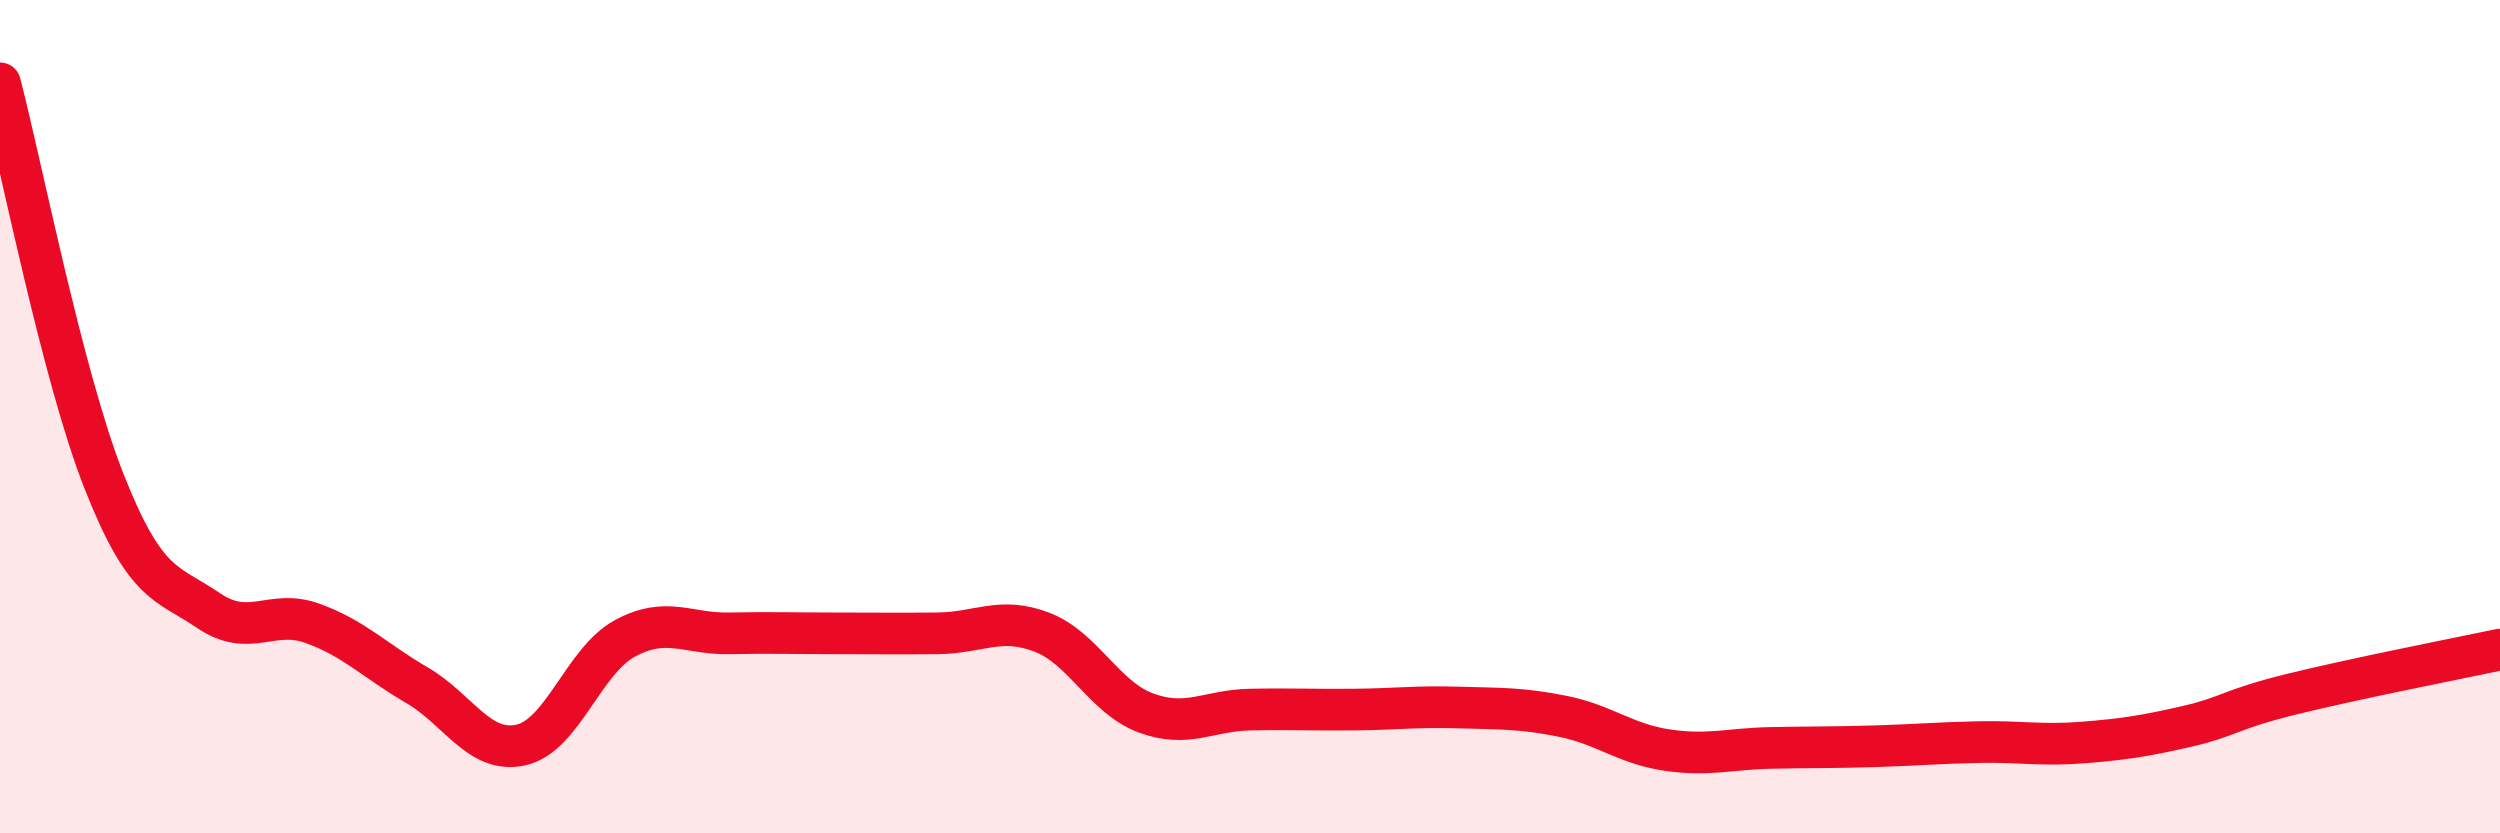
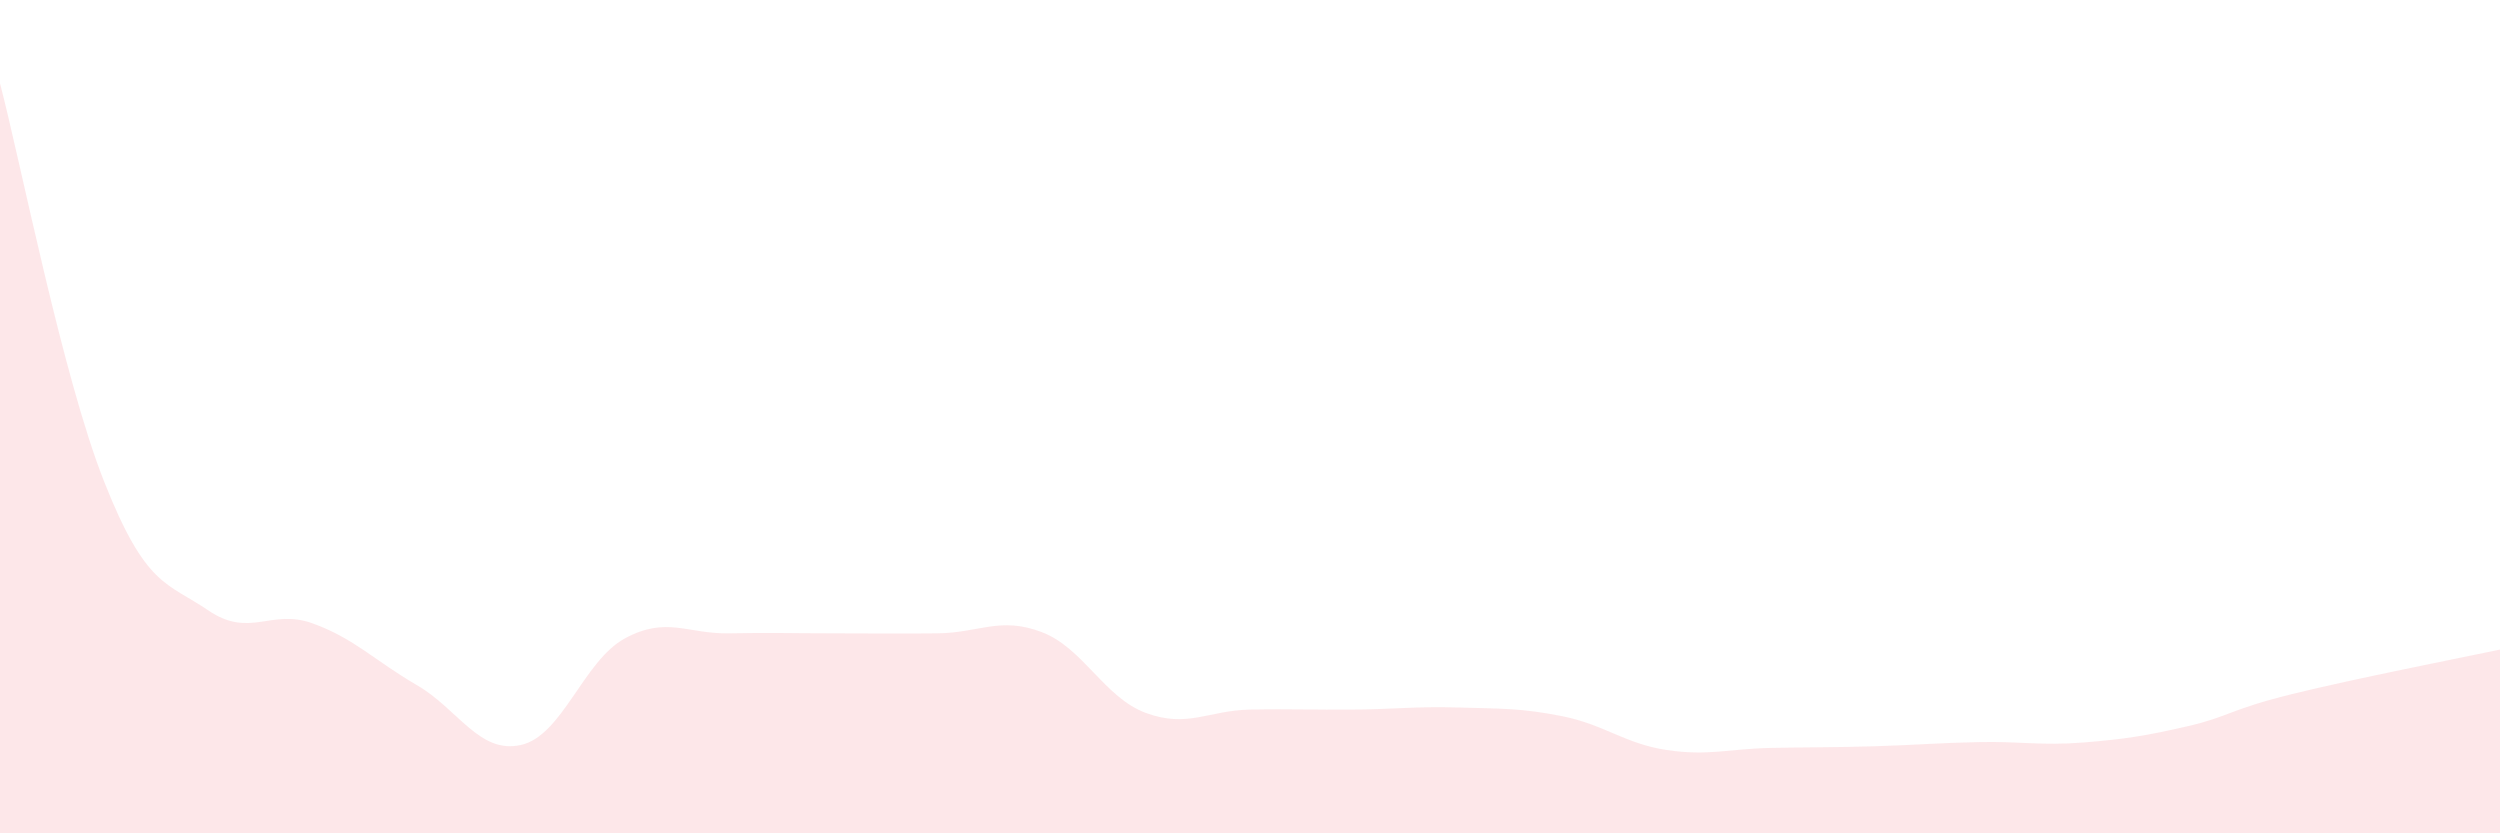
<svg xmlns="http://www.w3.org/2000/svg" width="60" height="20" viewBox="0 0 60 20">
  <path d="M 0,2 C 0.5,3.91 1.5,9.03 2.5,11.56 C 3.5,14.09 4,13.97 5,14.65 C 6,15.33 6.5,14.6 7.5,14.96 C 8.5,15.32 9,15.86 10,16.44 C 11,17.02 11.5,18.1 12.5,17.88 C 13.5,17.66 14,15.86 15,15.32 C 16,14.78 16.5,15.22 17.5,15.2 C 18.5,15.18 19,15.2 20,15.2 C 21,15.2 21.5,15.21 22.5,15.2 C 23.5,15.19 24,14.79 25,15.17 C 26,15.55 26.5,16.74 27.5,17.11 C 28.5,17.48 29,17.05 30,17.03 C 31,17.01 31.5,17.04 32.5,17.03 C 33.5,17.02 34,16.95 35,16.98 C 36,17.01 36.5,16.99 37.5,17.19 C 38.5,17.39 39,17.85 40,18 C 41,18.15 41.5,17.97 42.5,17.95 C 43.5,17.93 44,17.94 45,17.91 C 46,17.88 46.5,17.83 47.5,17.81 C 48.5,17.79 49,17.9 50,17.82 C 51,17.74 51.5,17.66 52.5,17.43 C 53.5,17.2 53.5,17.03 55,16.66 C 56.5,16.29 59,15.8 60,15.59L60 20L0 20Z" fill="#EB0A25" opacity="0.1" stroke-linecap="round" stroke-linejoin="round" />
-   <path d="M 0,2 C 0.5,3.91 1.5,9.03 2.5,11.56 C 3.5,14.09 4,13.97 5,14.65 C 6,15.33 6.5,14.6 7.5,14.96 C 8.5,15.32 9,15.86 10,16.44 C 11,17.02 11.5,18.1 12.5,17.88 C 13.5,17.66 14,15.86 15,15.32 C 16,14.78 16.5,15.22 17.5,15.2 C 18.5,15.18 19,15.2 20,15.2 C 21,15.2 21.5,15.21 22.5,15.2 C 23.5,15.19 24,14.79 25,15.17 C 26,15.55 26.5,16.74 27.5,17.11 C 28.5,17.48 29,17.05 30,17.03 C 31,17.01 31.5,17.04 32.5,17.03 C 33.5,17.02 34,16.95 35,16.98 C 36,17.01 36.5,16.99 37.5,17.19 C 38.5,17.39 39,17.85 40,18 C 41,18.15 41.5,17.97 42.5,17.95 C 43.5,17.93 44,17.94 45,17.91 C 46,17.88 46.5,17.83 47.5,17.81 C 48.5,17.79 49,17.9 50,17.82 C 51,17.74 51.5,17.66 52.5,17.43 C 53.5,17.2 53.5,17.03 55,16.66 C 56.5,16.29 59,15.8 60,15.59" stroke="#EB0A25" stroke-width="1" fill="none" stroke-linecap="round" stroke-linejoin="round" />
</svg>